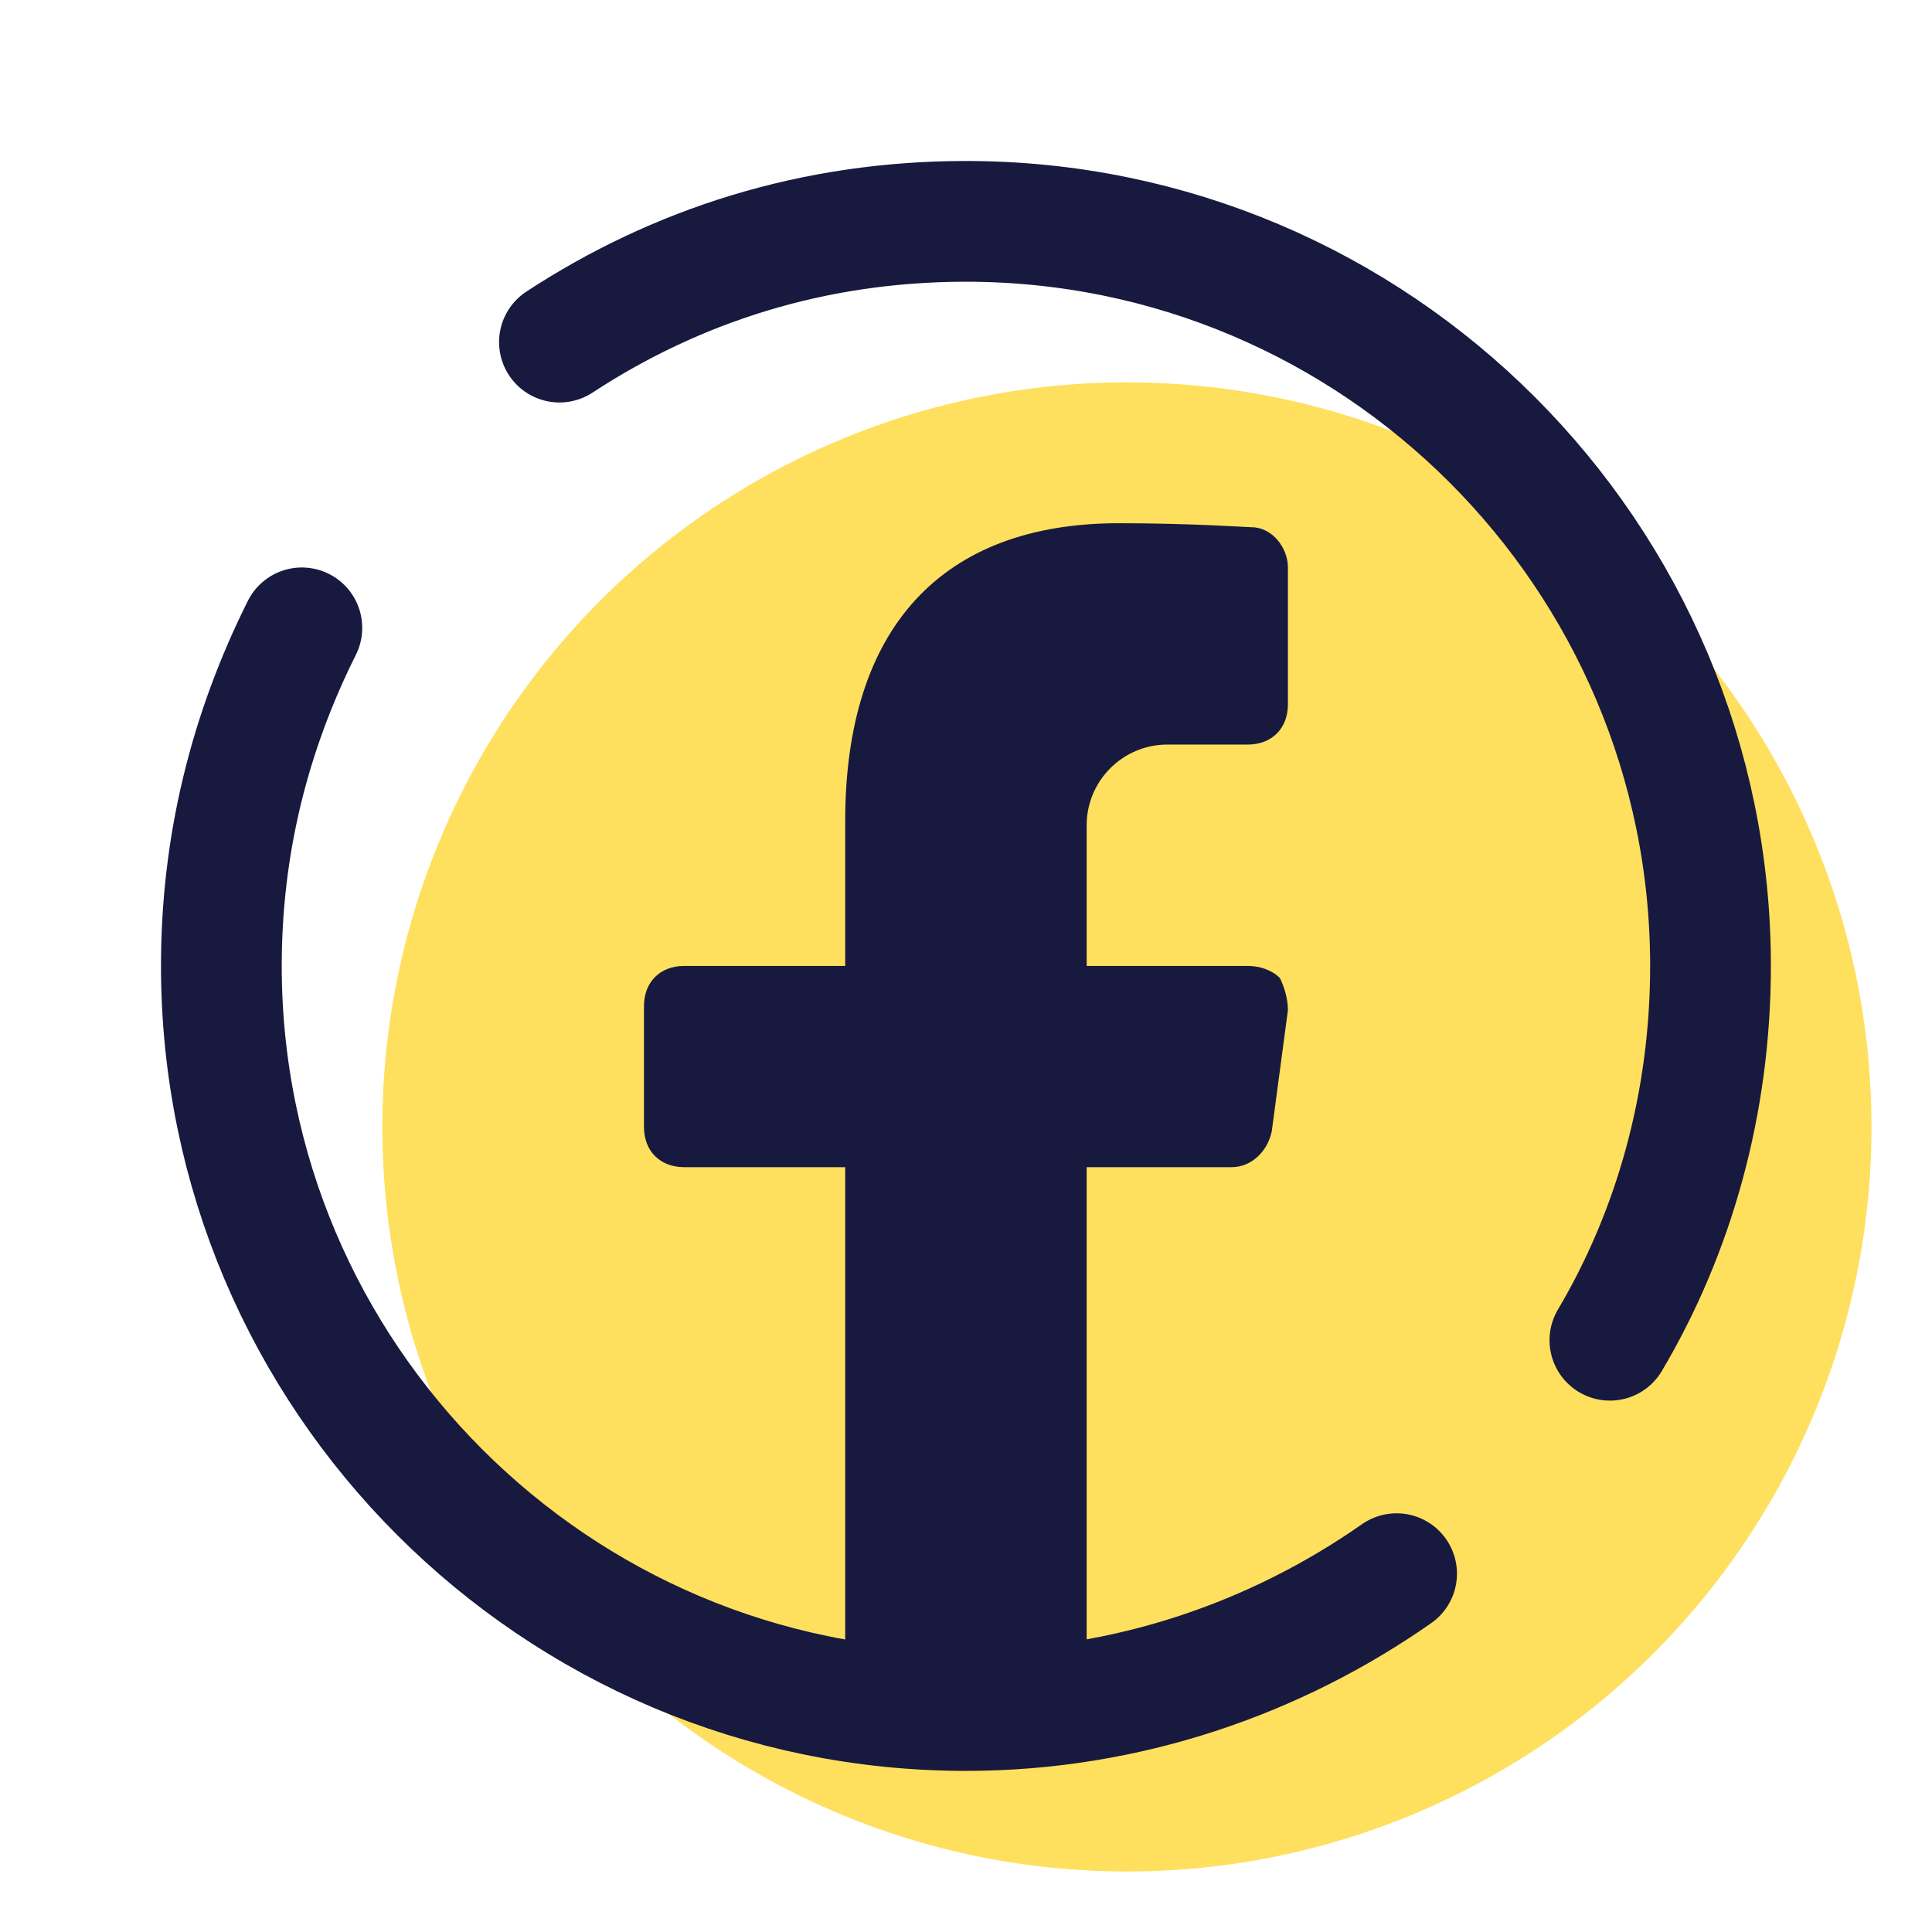
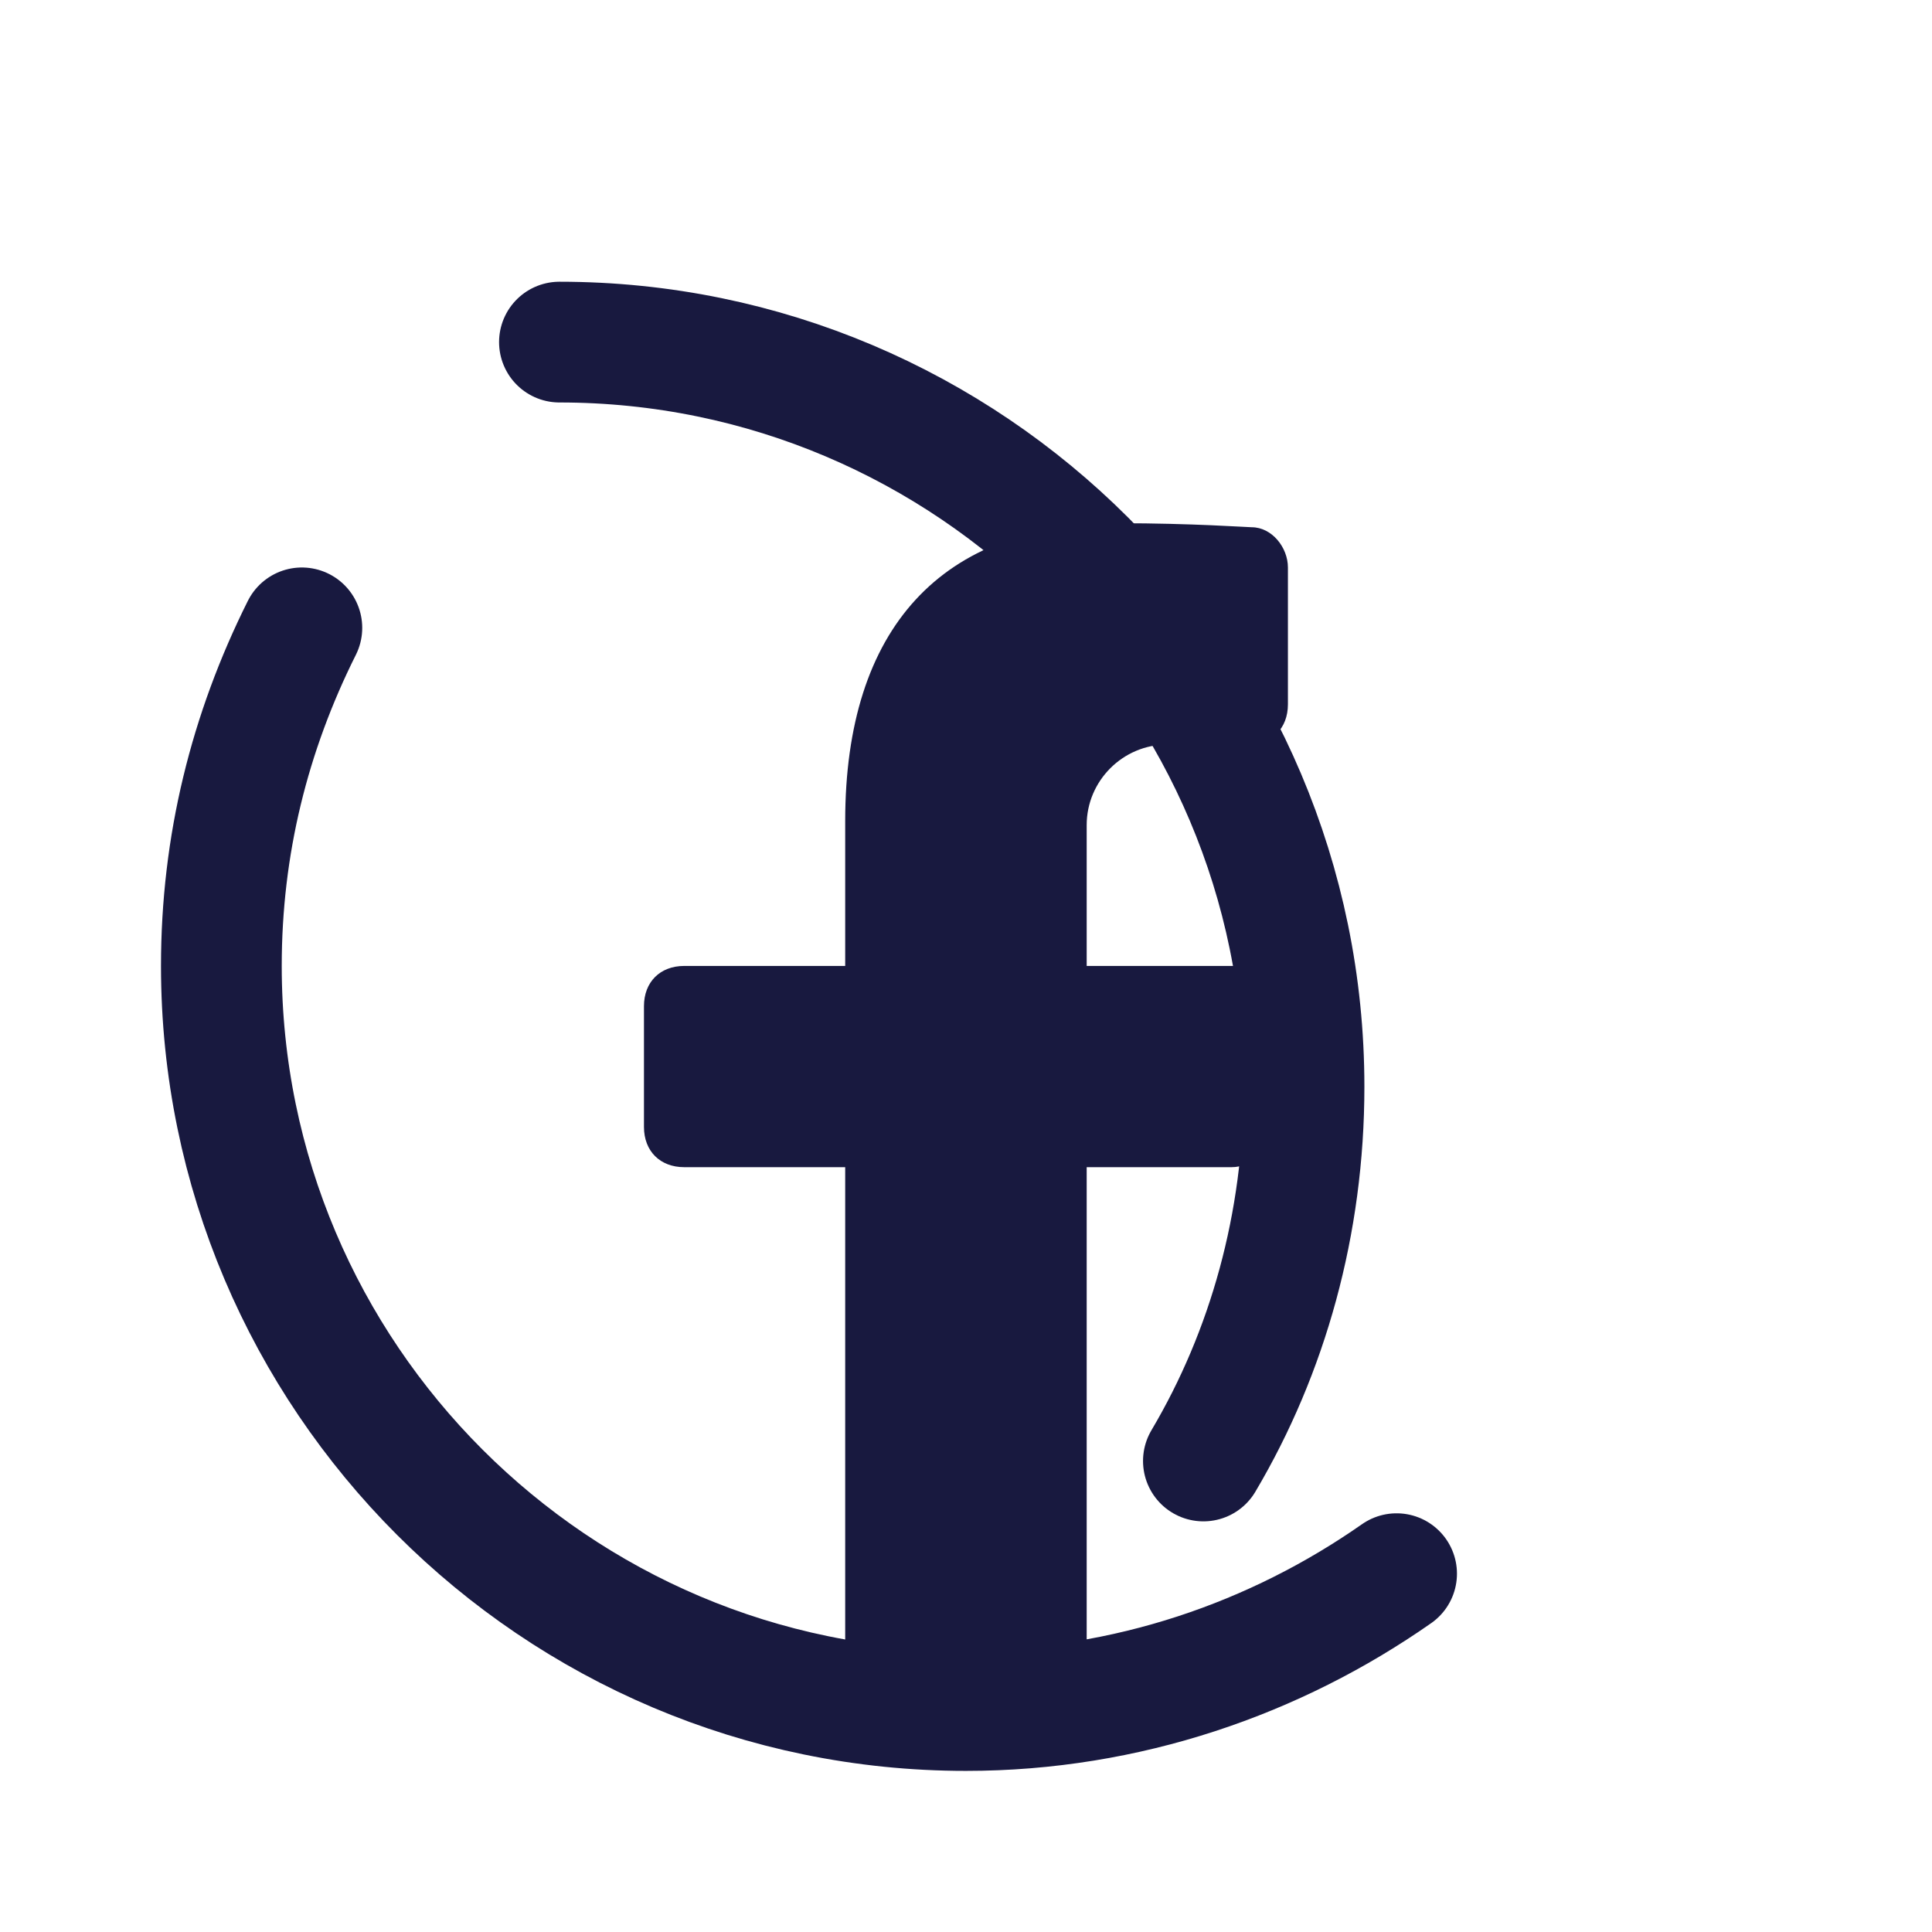
<svg xmlns="http://www.w3.org/2000/svg" viewBox="0,0,256,256" width="48px" height="48px" fill-rule="nonzero">
  <g fill="none" fill-rule="nonzero" stroke="none" stroke-width="none" stroke-linecap="none" stroke-linejoin="none" stroke-miterlimit="10" stroke-dasharray="" stroke-dashoffset="0" font-family="none" font-weight="none" font-size="none" text-anchor="none" style="mix-blend-mode: normal">
    <g transform="scale(5.333,5.333)">
-       <circle cx="28" cy="28" r="18.5" fill="#fee05e" stroke="none" stroke-width="1" stroke-linecap="butt" stroke-linejoin="miter" />
      <path d="M34.7,39.1c-3,2.1 -6.7,3.4 -10.7,3.4c-10.2,0 -18.5,-8.3 -18.5,-18.5c0,-3 0.7,-5.8 2,-8.4" fill="none" stroke="#18193f" stroke-width="3" stroke-linecap="round" stroke-linejoin="round" />
-       <path d="M13.9,8.5c2.9,-1.9 6.3,-3 10.1,-3c10.2,0 18.5,8.3 18.5,18.5c0,3.4 -0.9,6.6 -2.5,9.3" fill="none" stroke="#18193f" stroke-width="3" stroke-linecap="round" stroke-linejoin="round" />
+       <path d="M13.9,8.5c10.2,0 18.5,8.3 18.5,18.5c0,3.4 -0.9,6.6 -2.5,9.3" fill="none" stroke="#18193f" stroke-width="3" stroke-linecap="round" stroke-linejoin="round" />
      <path d="M17,29h4v13.2c1,0.2 2,0.3 3,0.3c1,0 2,-0.1 3,-0.3v-13.2h3.6c0.5,0 0.9,-0.4 1,-0.9l0.4,-3c0,-0.3 -0.1,-0.6 -0.2,-0.8c-0.2,-0.2 -0.5,-0.3 -0.8,-0.3h-4v-3.5c0,-1.1 0.9,-2 2,-2h2c0.6,0 1,-0.4 1,-1v-3.4c0,-0.5 -0.4,-1 -0.9,-1c-0.1,0 -1.5,-0.1 -3.3,-0.1c-4.4,0 -6.8,2.6 -6.8,7.4v3.6h-4c-0.6,0 -1,0.4 -1,1v3c0,0.6 0.4,1 1,1z" fill="#18193f" stroke="none" stroke-width="1" stroke-linecap="butt" stroke-linejoin="miter" />
    </g>
  </g>
</svg>